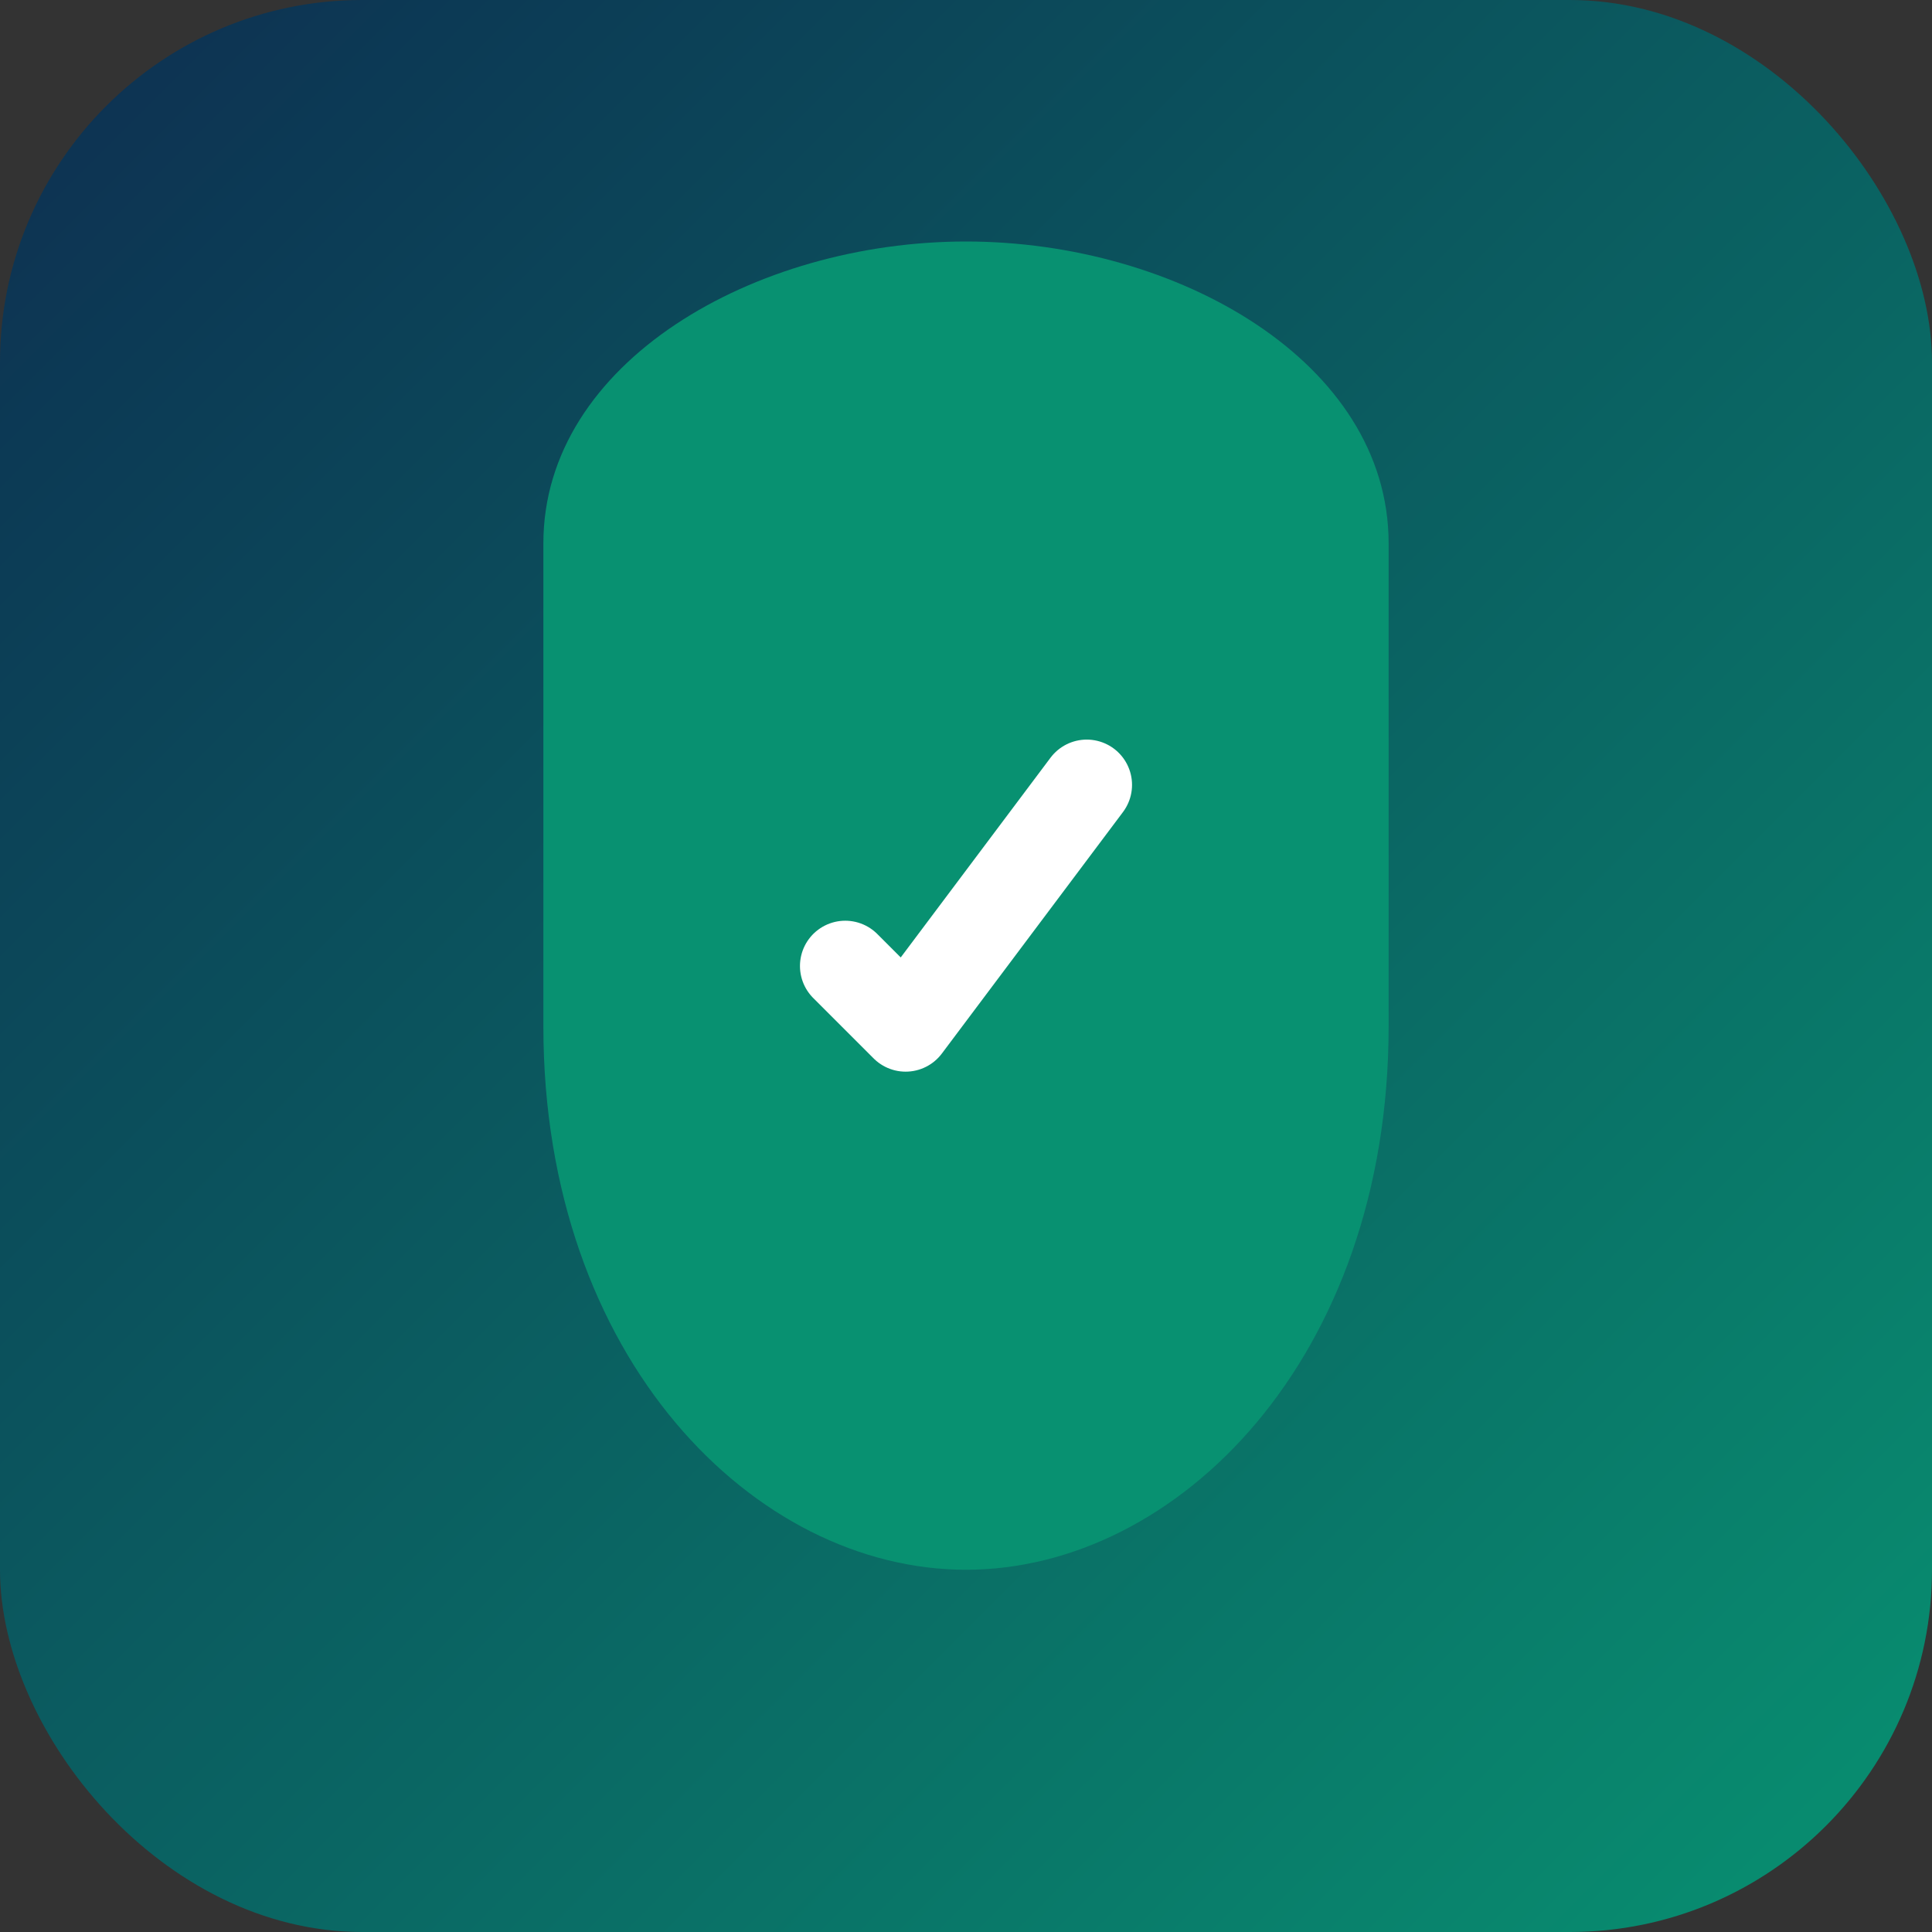
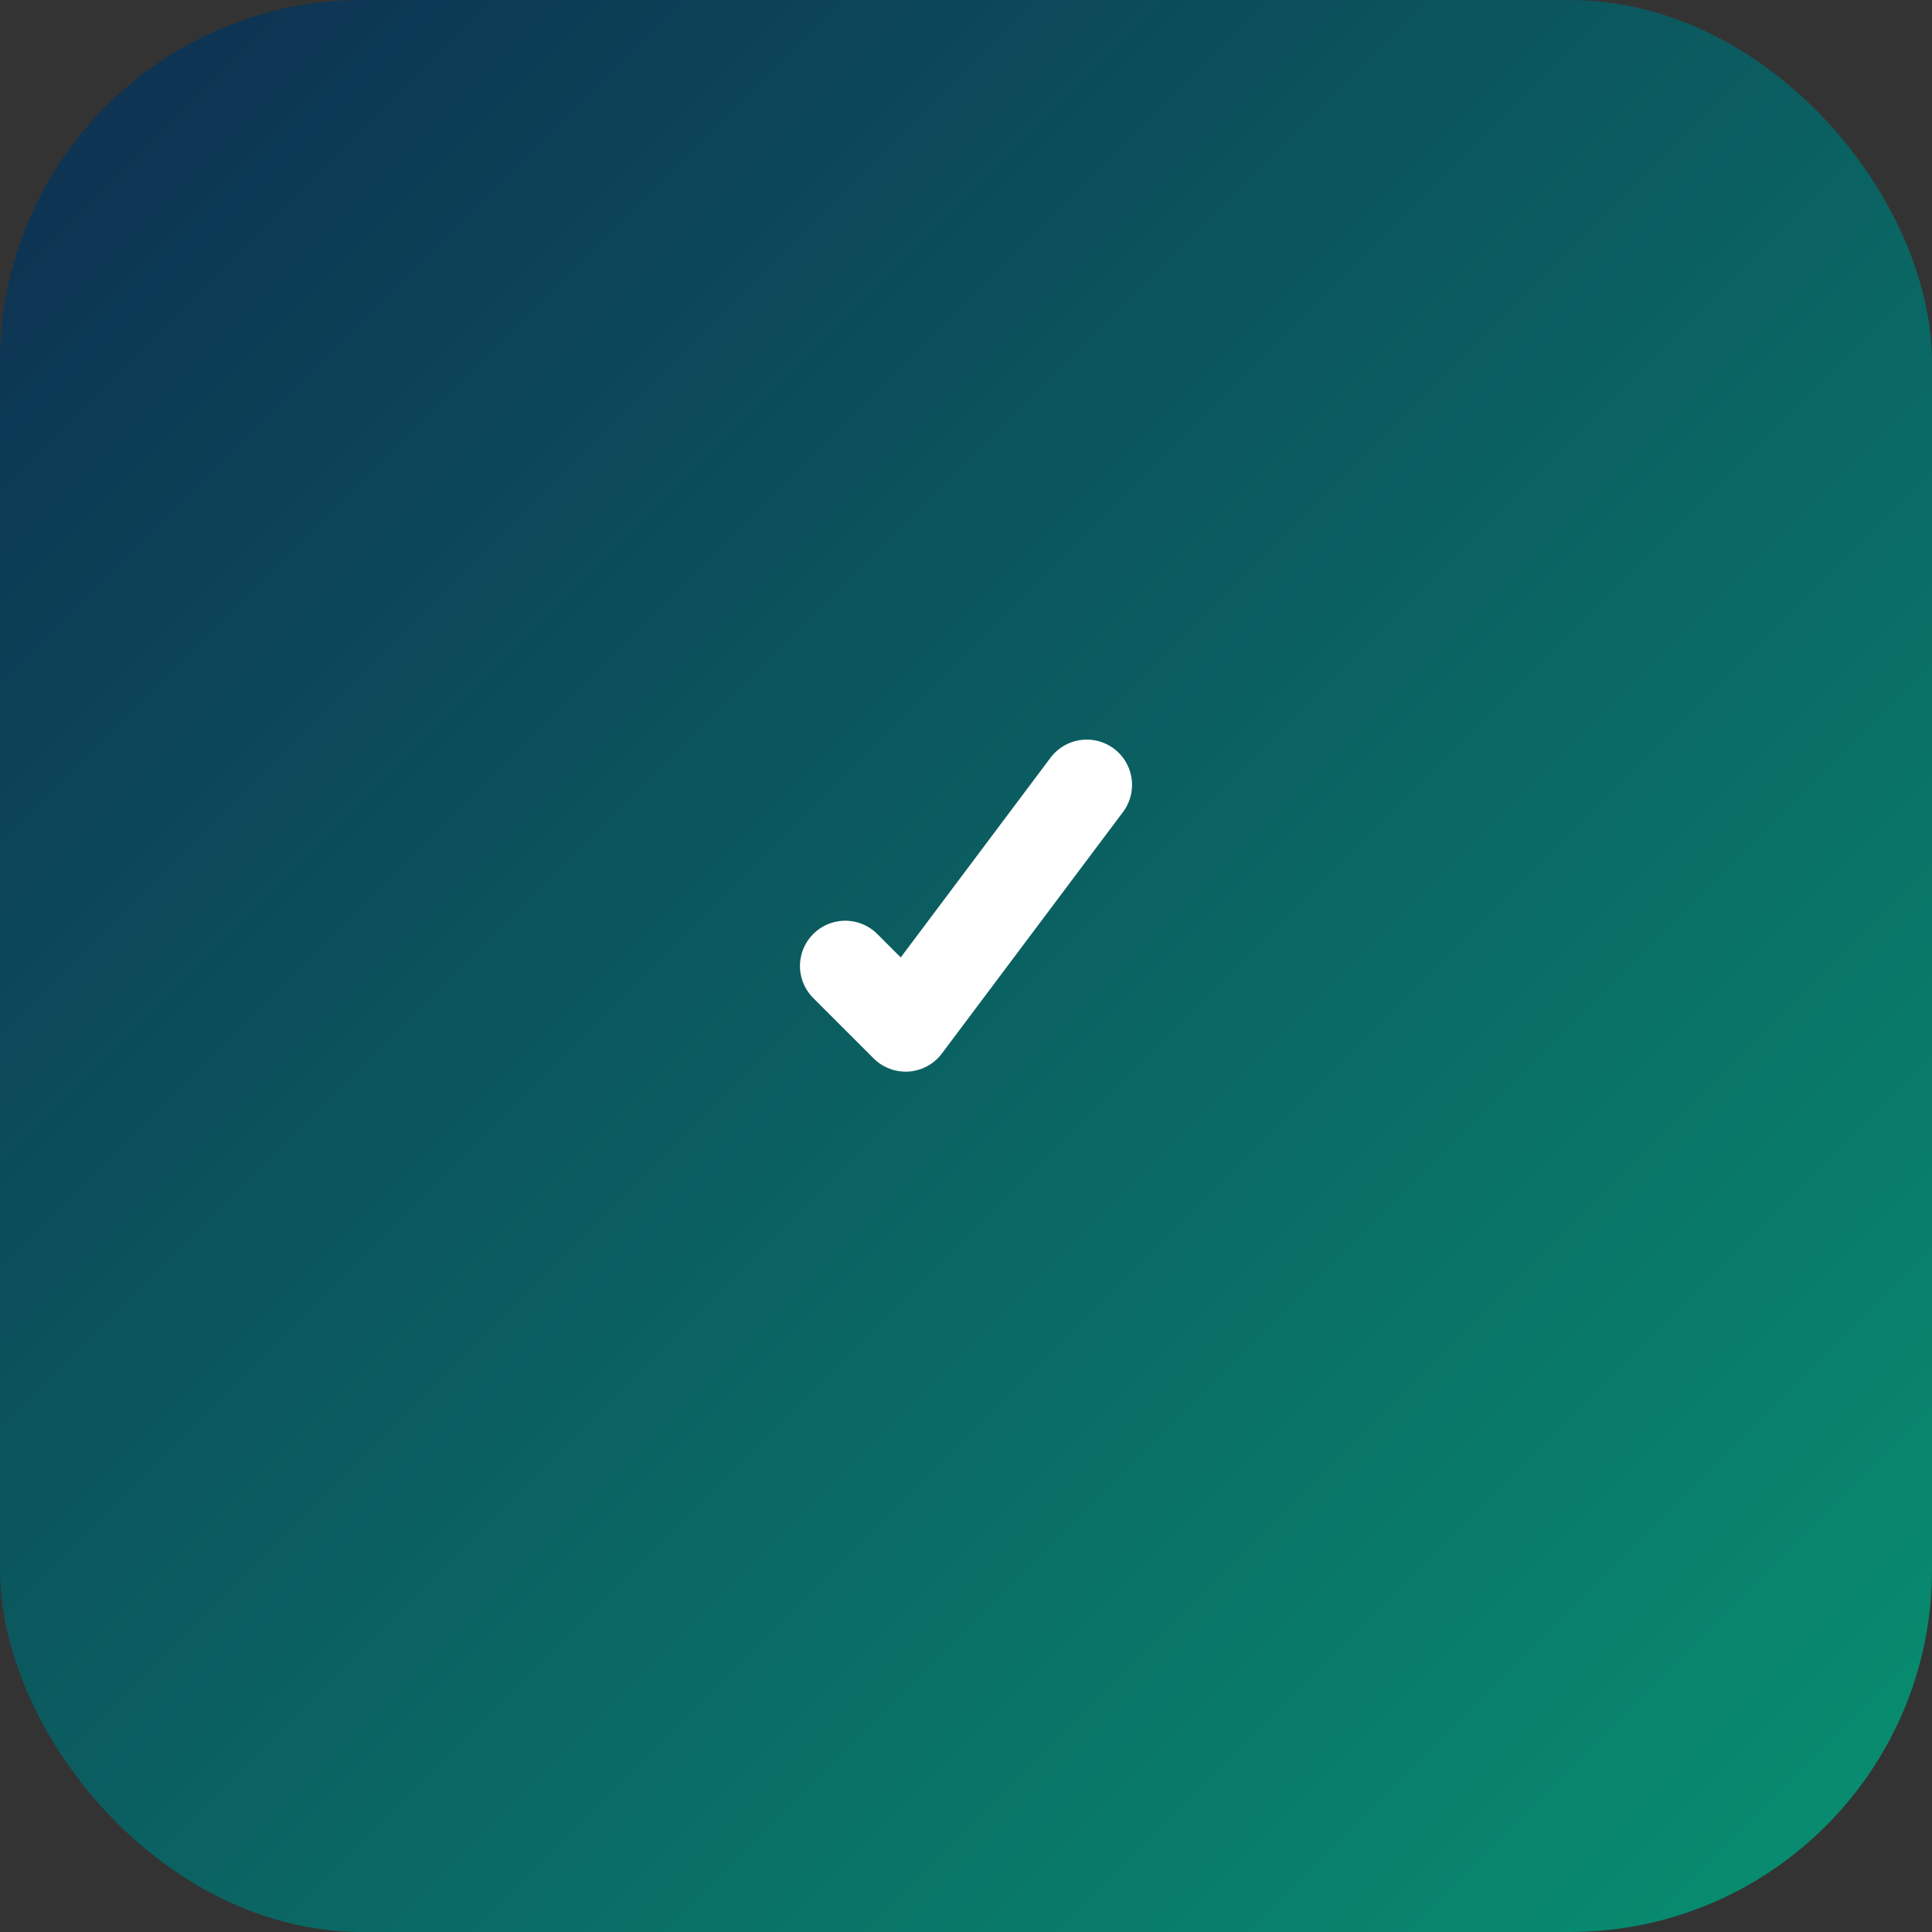
<svg xmlns="http://www.w3.org/2000/svg" viewBox="0 0 64 64">
  <rect x="0" y="0" width="64" height="64" fill="#333333" stroke="none" />
  <defs>
    <linearGradient id="bg" x1="0" y1="0" x2="64" y2="64" gradientUnits="userSpaceOnUse">
      <stop offset="0" stop-color="#0D2E51" />
      <stop offset="1" stop-color="#089171" />
    </linearGradient>
  </defs>
  <rect width="64" height="64" rx="12" fill="url(#bg)" />
-   <path d="M32 8C25 8 18 12 18 18V34C18 45 25 52 32 52C39 52 46 45 46 34V18C46 12 39 8 32 8Z" fill="#089171" />
  <path d="M28 32L30 34L36 26" fill="none" stroke="white" stroke-width="3" stroke-linecap="round" stroke-linejoin="round" />
</svg>